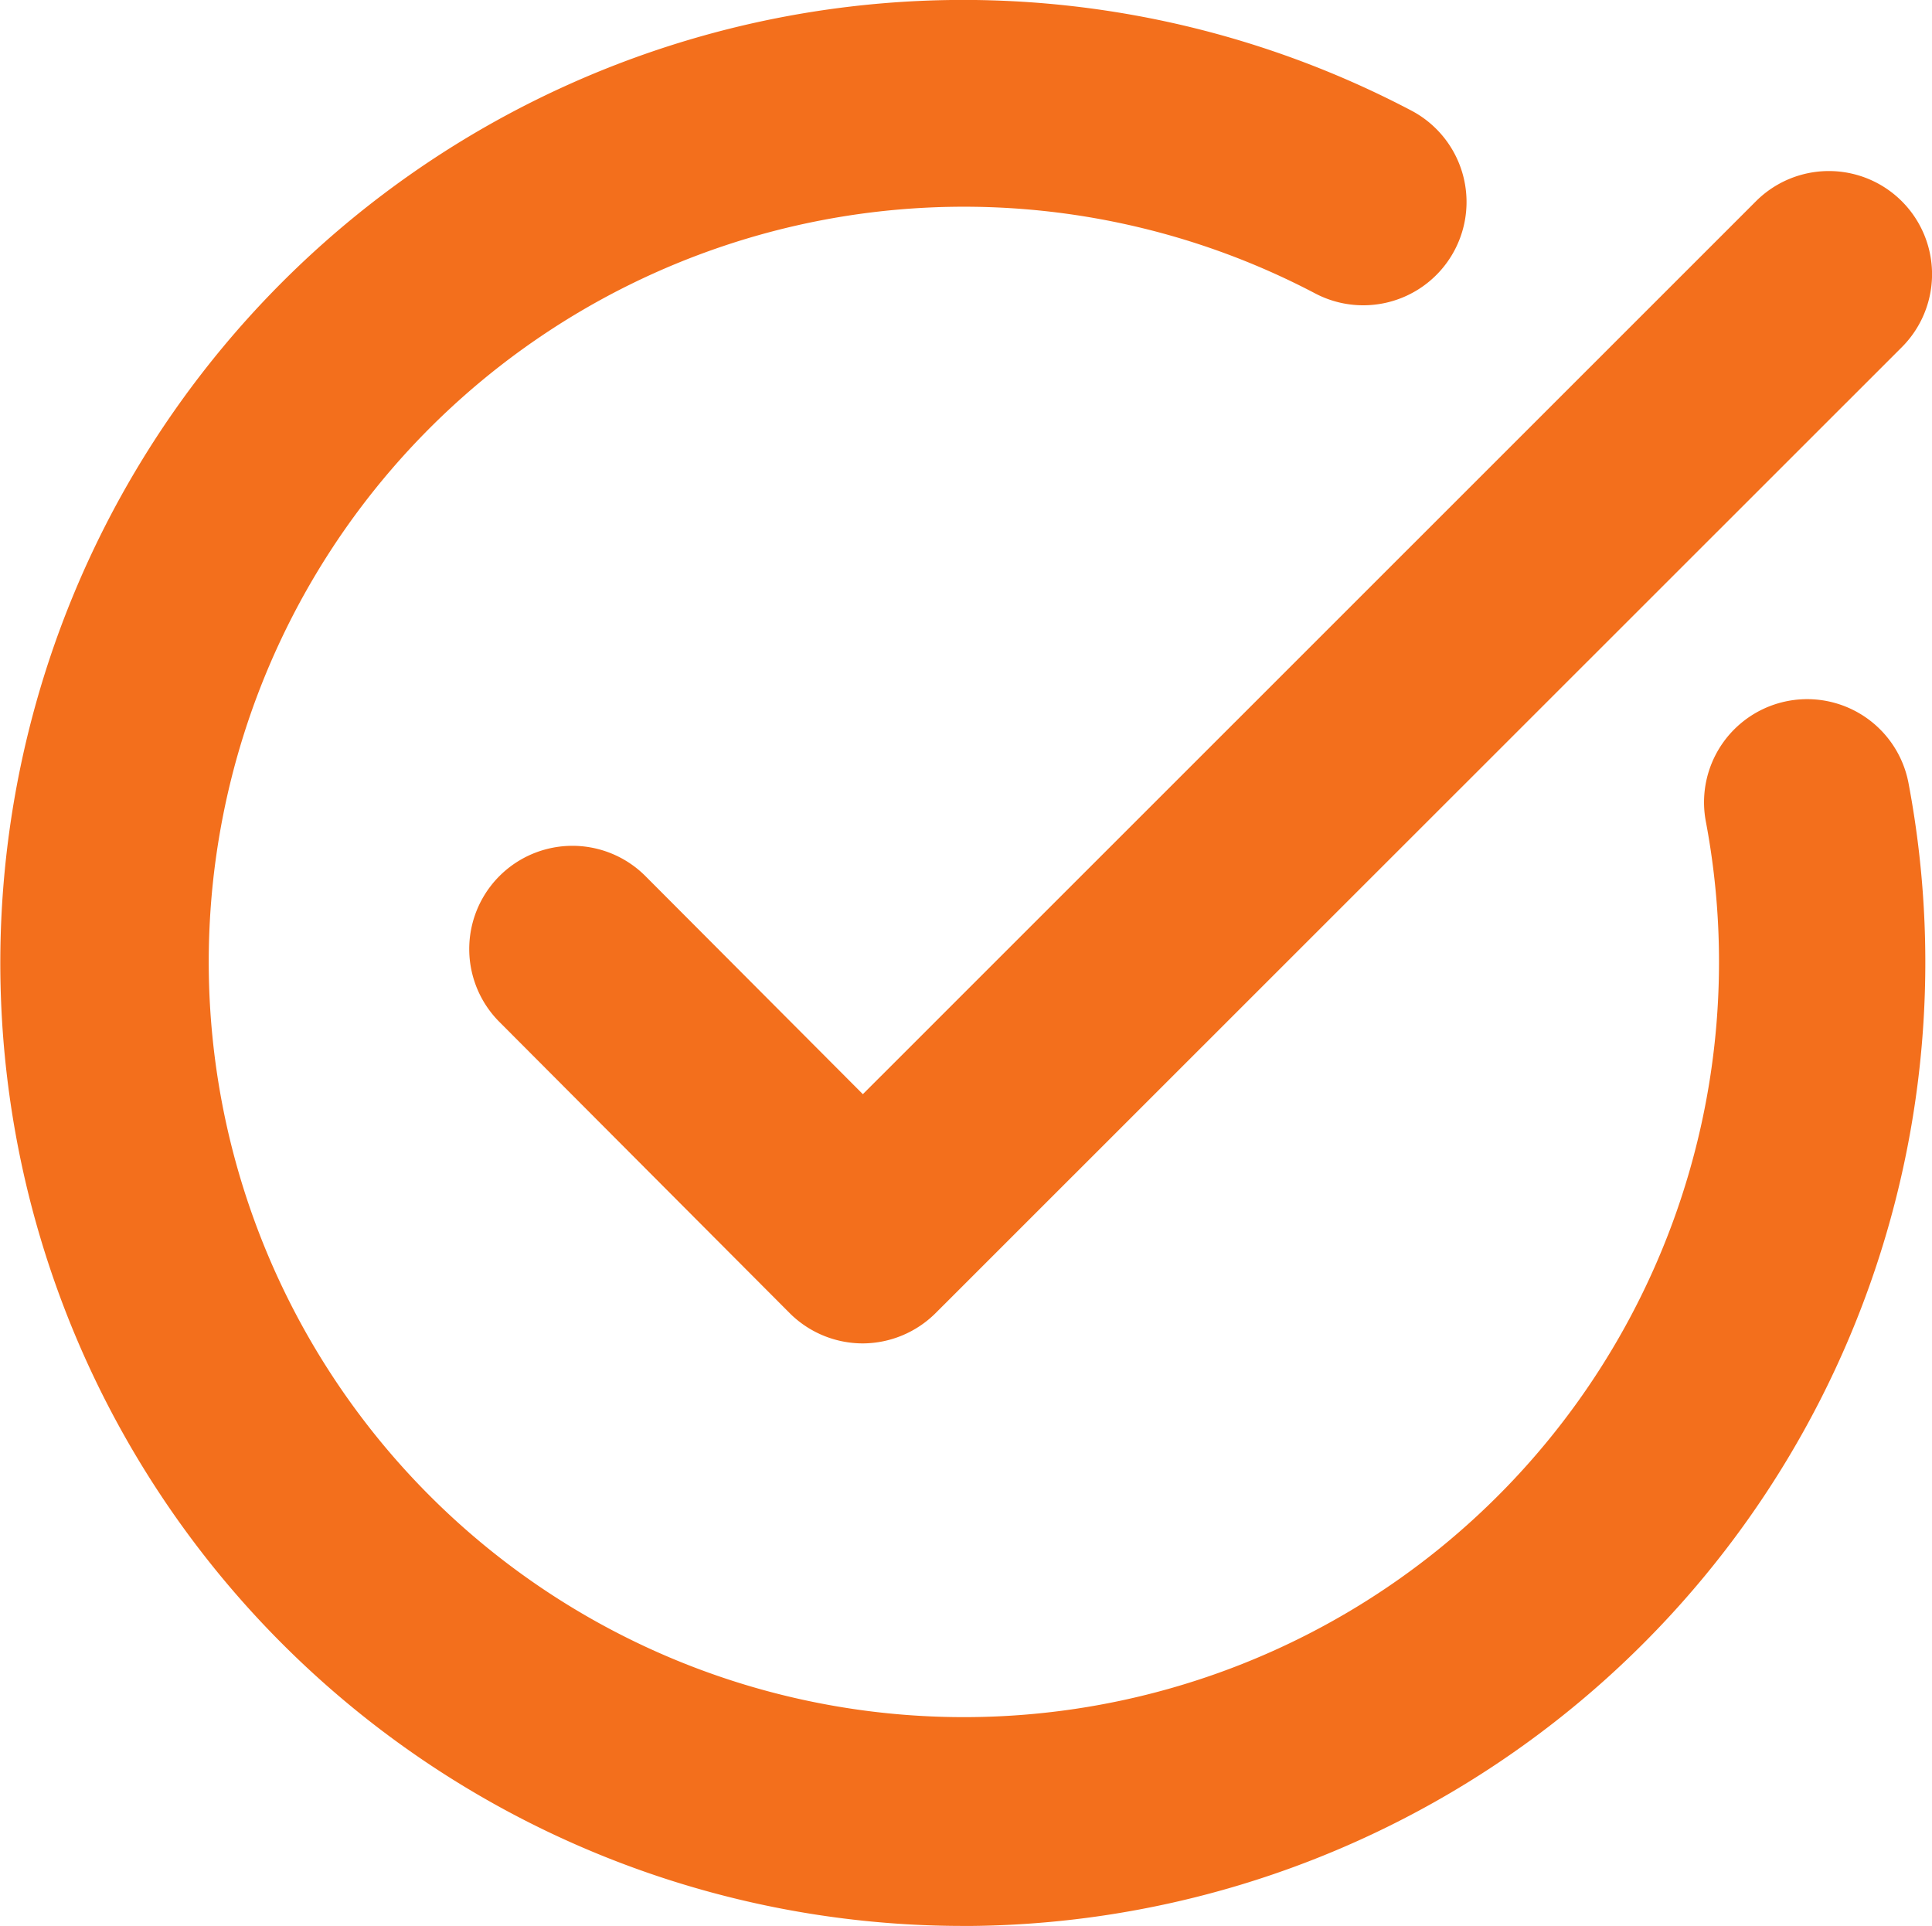
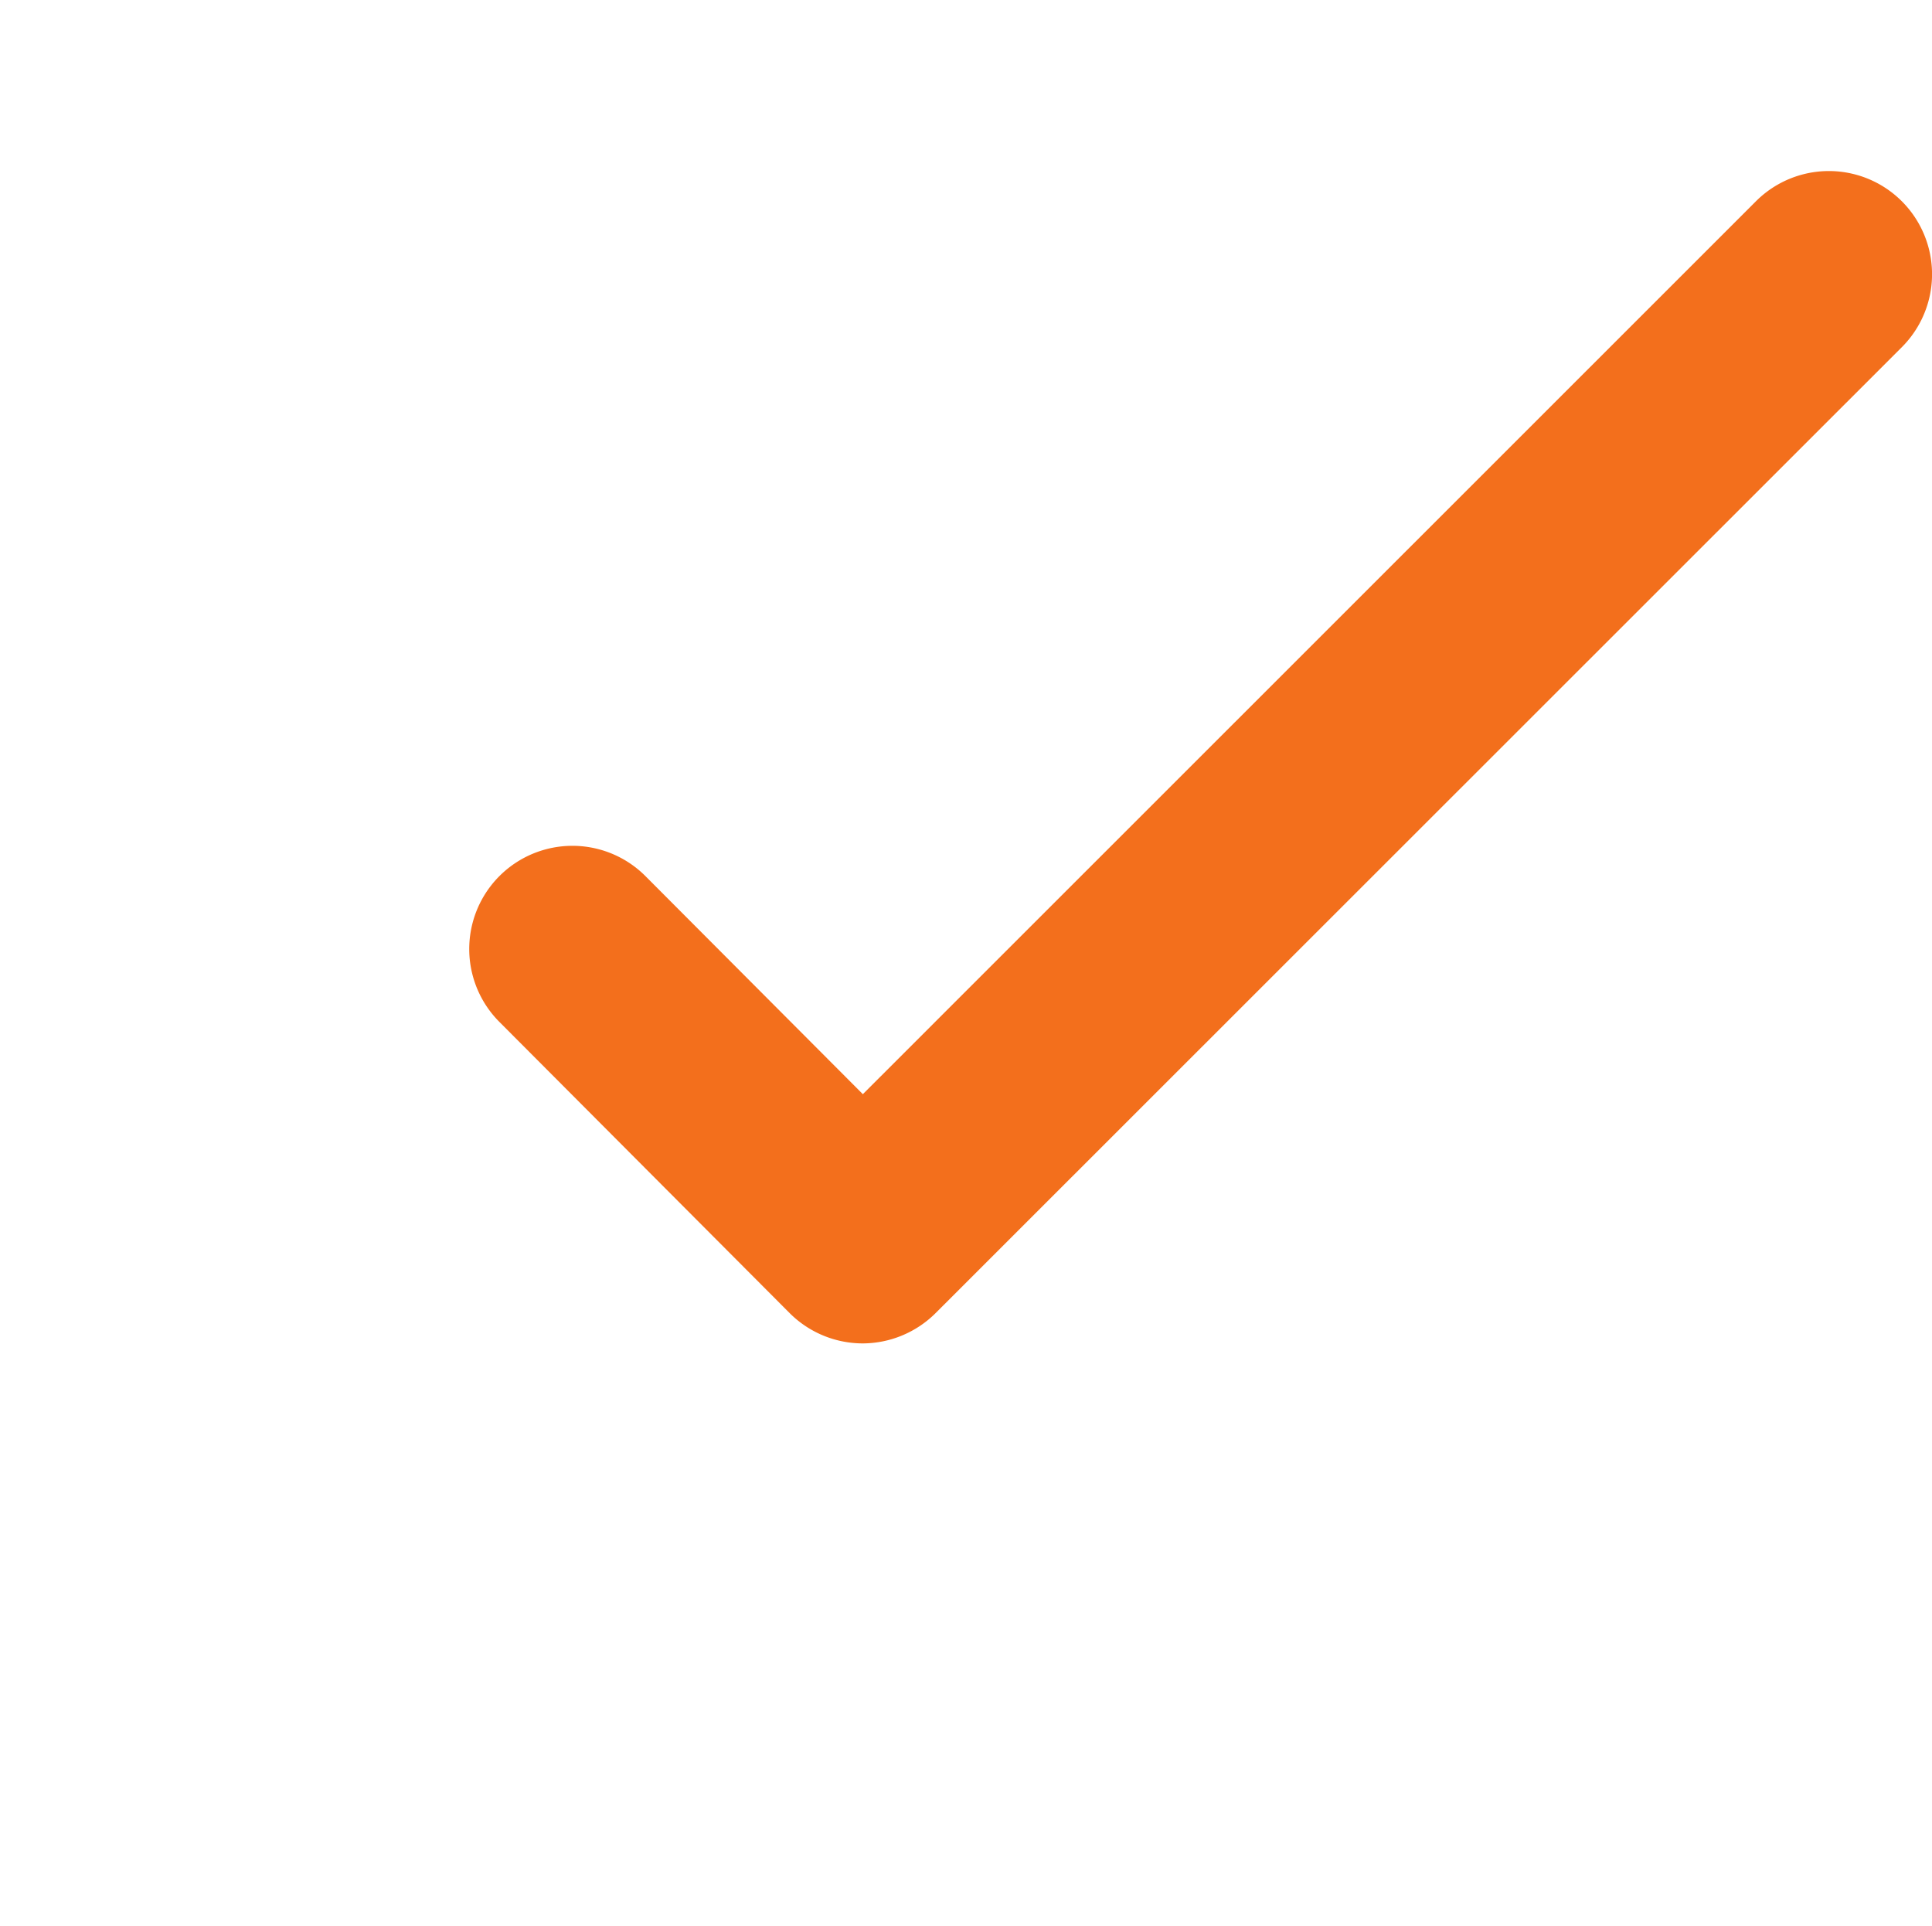
<svg xmlns="http://www.w3.org/2000/svg" width="29.988" height="29.891" viewBox="0 0 29.988 29.891">
  <defs>
    <style>.a{fill:#f36f1c;}</style>
  </defs>
  <g transform="translate(-2 -2.045)">
    <g transform="translate(2 2.045)">
-       <path class="a" d="M16.946,31.936A14.946,14.946,0,1,1,23.91,3.763a1.6,1.6,0,1,1-1.5,2.834,11.721,11.721,0,1,0,6.068,8.2,1.6,1.6,0,1,1,3.145-.6,14.956,14.956,0,0,1-14.683,17.74Z" transform="translate(-2 -2.045)" />
      <path class="a" d="M14.907,22.719h0a1.608,1.608,0,0,1-1.133-.47l-4.506-4.52a1.6,1.6,0,0,1,2.268-2.262l3.374,3.384L28.772,4.993a1.6,1.6,0,0,1,2.265,2.264l-15,14.994A1.611,1.611,0,0,1,14.907,22.719Z" transform="translate(-1.517 -1.869)" />
    </g>
  </g>
</svg>